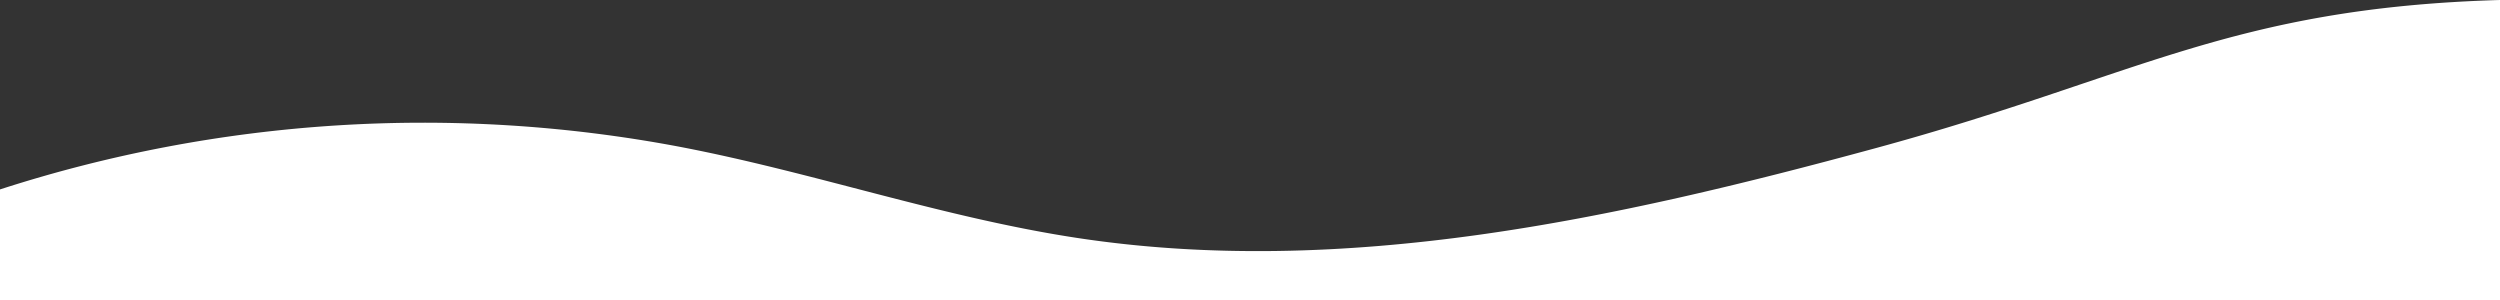
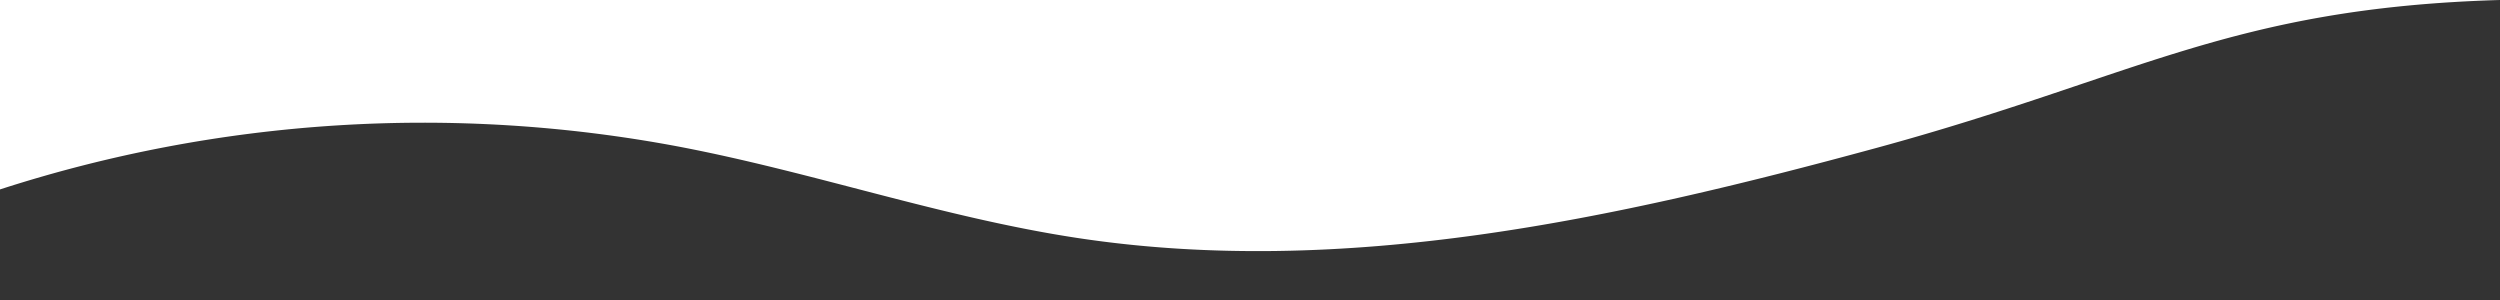
<svg xmlns="http://www.w3.org/2000/svg" width="1920" height="230.57" viewBox="0 0 1920 230.57">
  <rect x="0" y="0" width="1920" height="230.57" fill="#333333" stroke="none" />
  <defs>
    <style>.b6875d27-2678-40fa-911b-0612df95df98{isolation:isolate;}.ee424984-0684-49c6-b6ba-d3c0518da355{fill:#fff;}.e23c61db-bc73-4e42-afd2-6033df2a5403{opacity:0.2;mix-blend-mode:multiply;}.a572eecd-2c20-4e68-ad09-904671c46776{fill:#3aa5d7;}</style>
  </defs>
  <g class="b6875d27-2678-40fa-911b-0612df95df98">
    <g id="bd0c9ed0-6417-43c9-930b-ac04721ed096" data-name="Layer 1">
-       <path class="ee424984-0684-49c6-b6ba-d3c0518da355" d="M2.91,572.77a1057.19,1057.19,0,0,1,521.46-32.85c102.93,19.59,202.69,54.51,306.29,70.18,204.88,31,413.15-14.73,613.08-69.12s272.06-107.55,479.17-113.69V657.86H2.91Z" transform="translate(-2.91 -427.29)" />
+       <path class="ee424984-0684-49c6-b6ba-d3c0518da355" d="M2.91,572.77a1057.19,1057.19,0,0,1,521.46-32.85c102.93,19.59,202.69,54.51,306.29,70.18,204.88,31,413.15-14.73,613.08-69.12s272.06-107.55,479.17-113.69H2.91Z" transform="translate(-2.91 -427.29)" />
    </g>
  </g>
</svg>